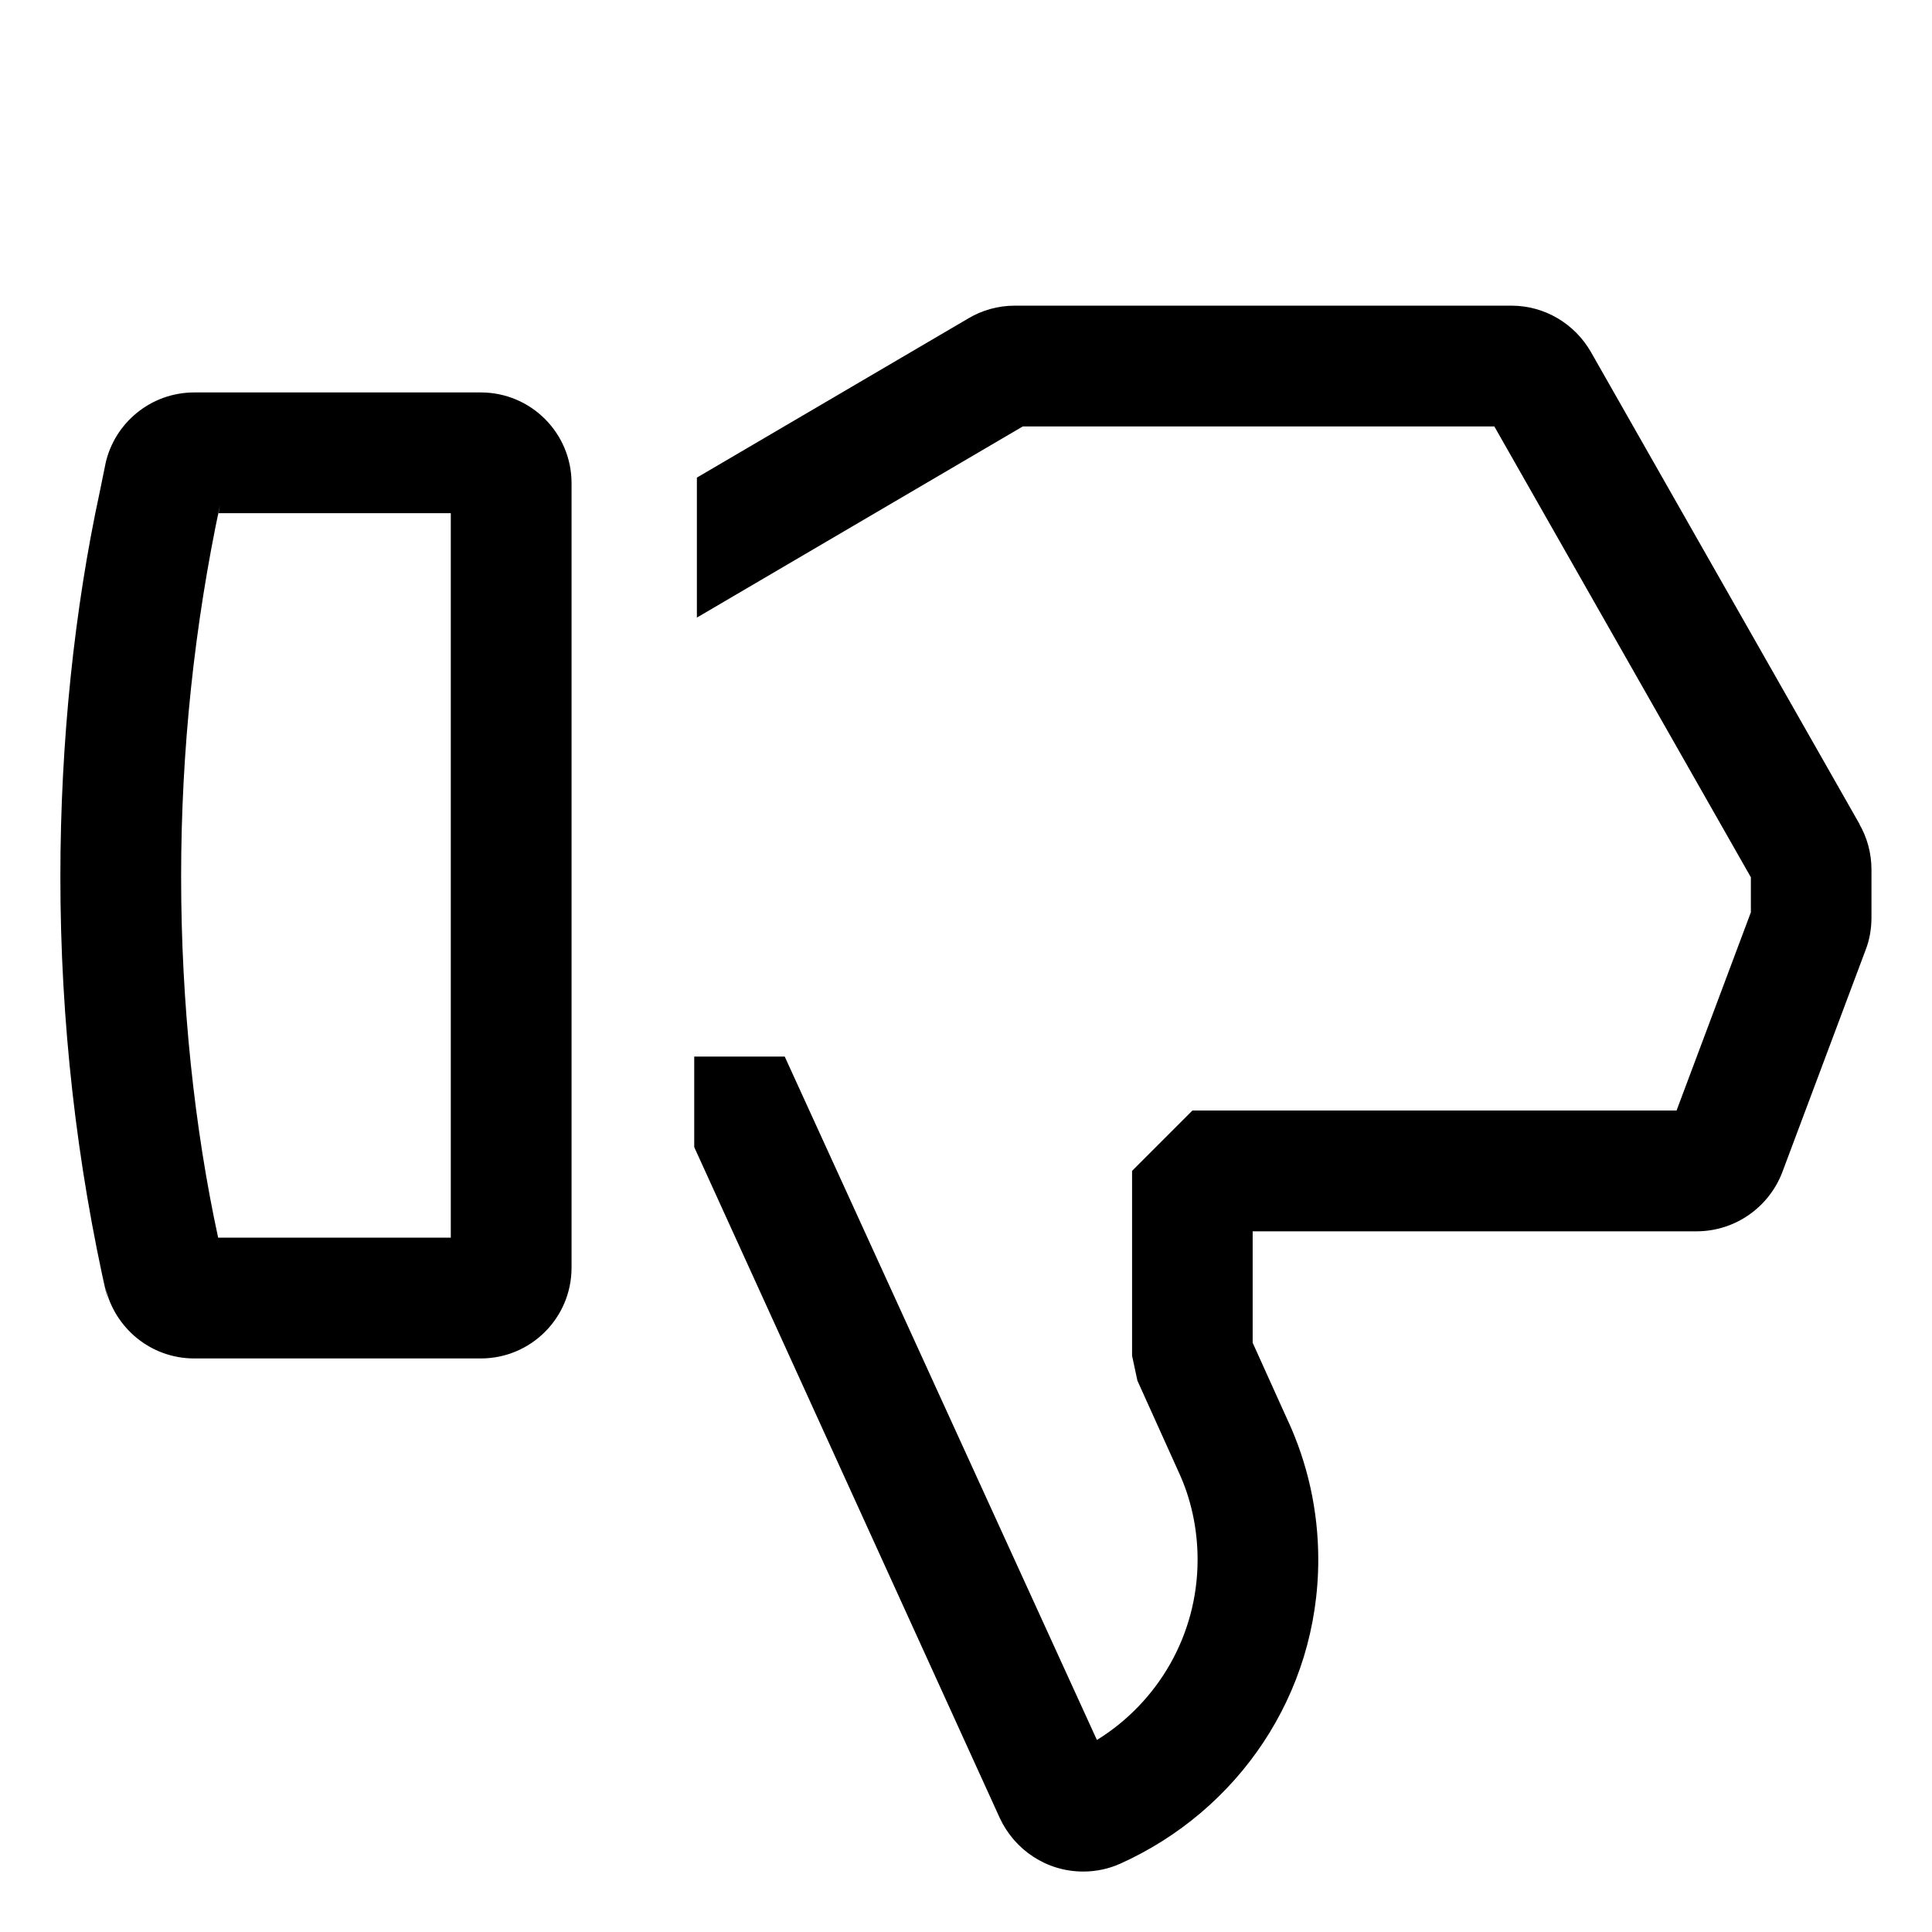
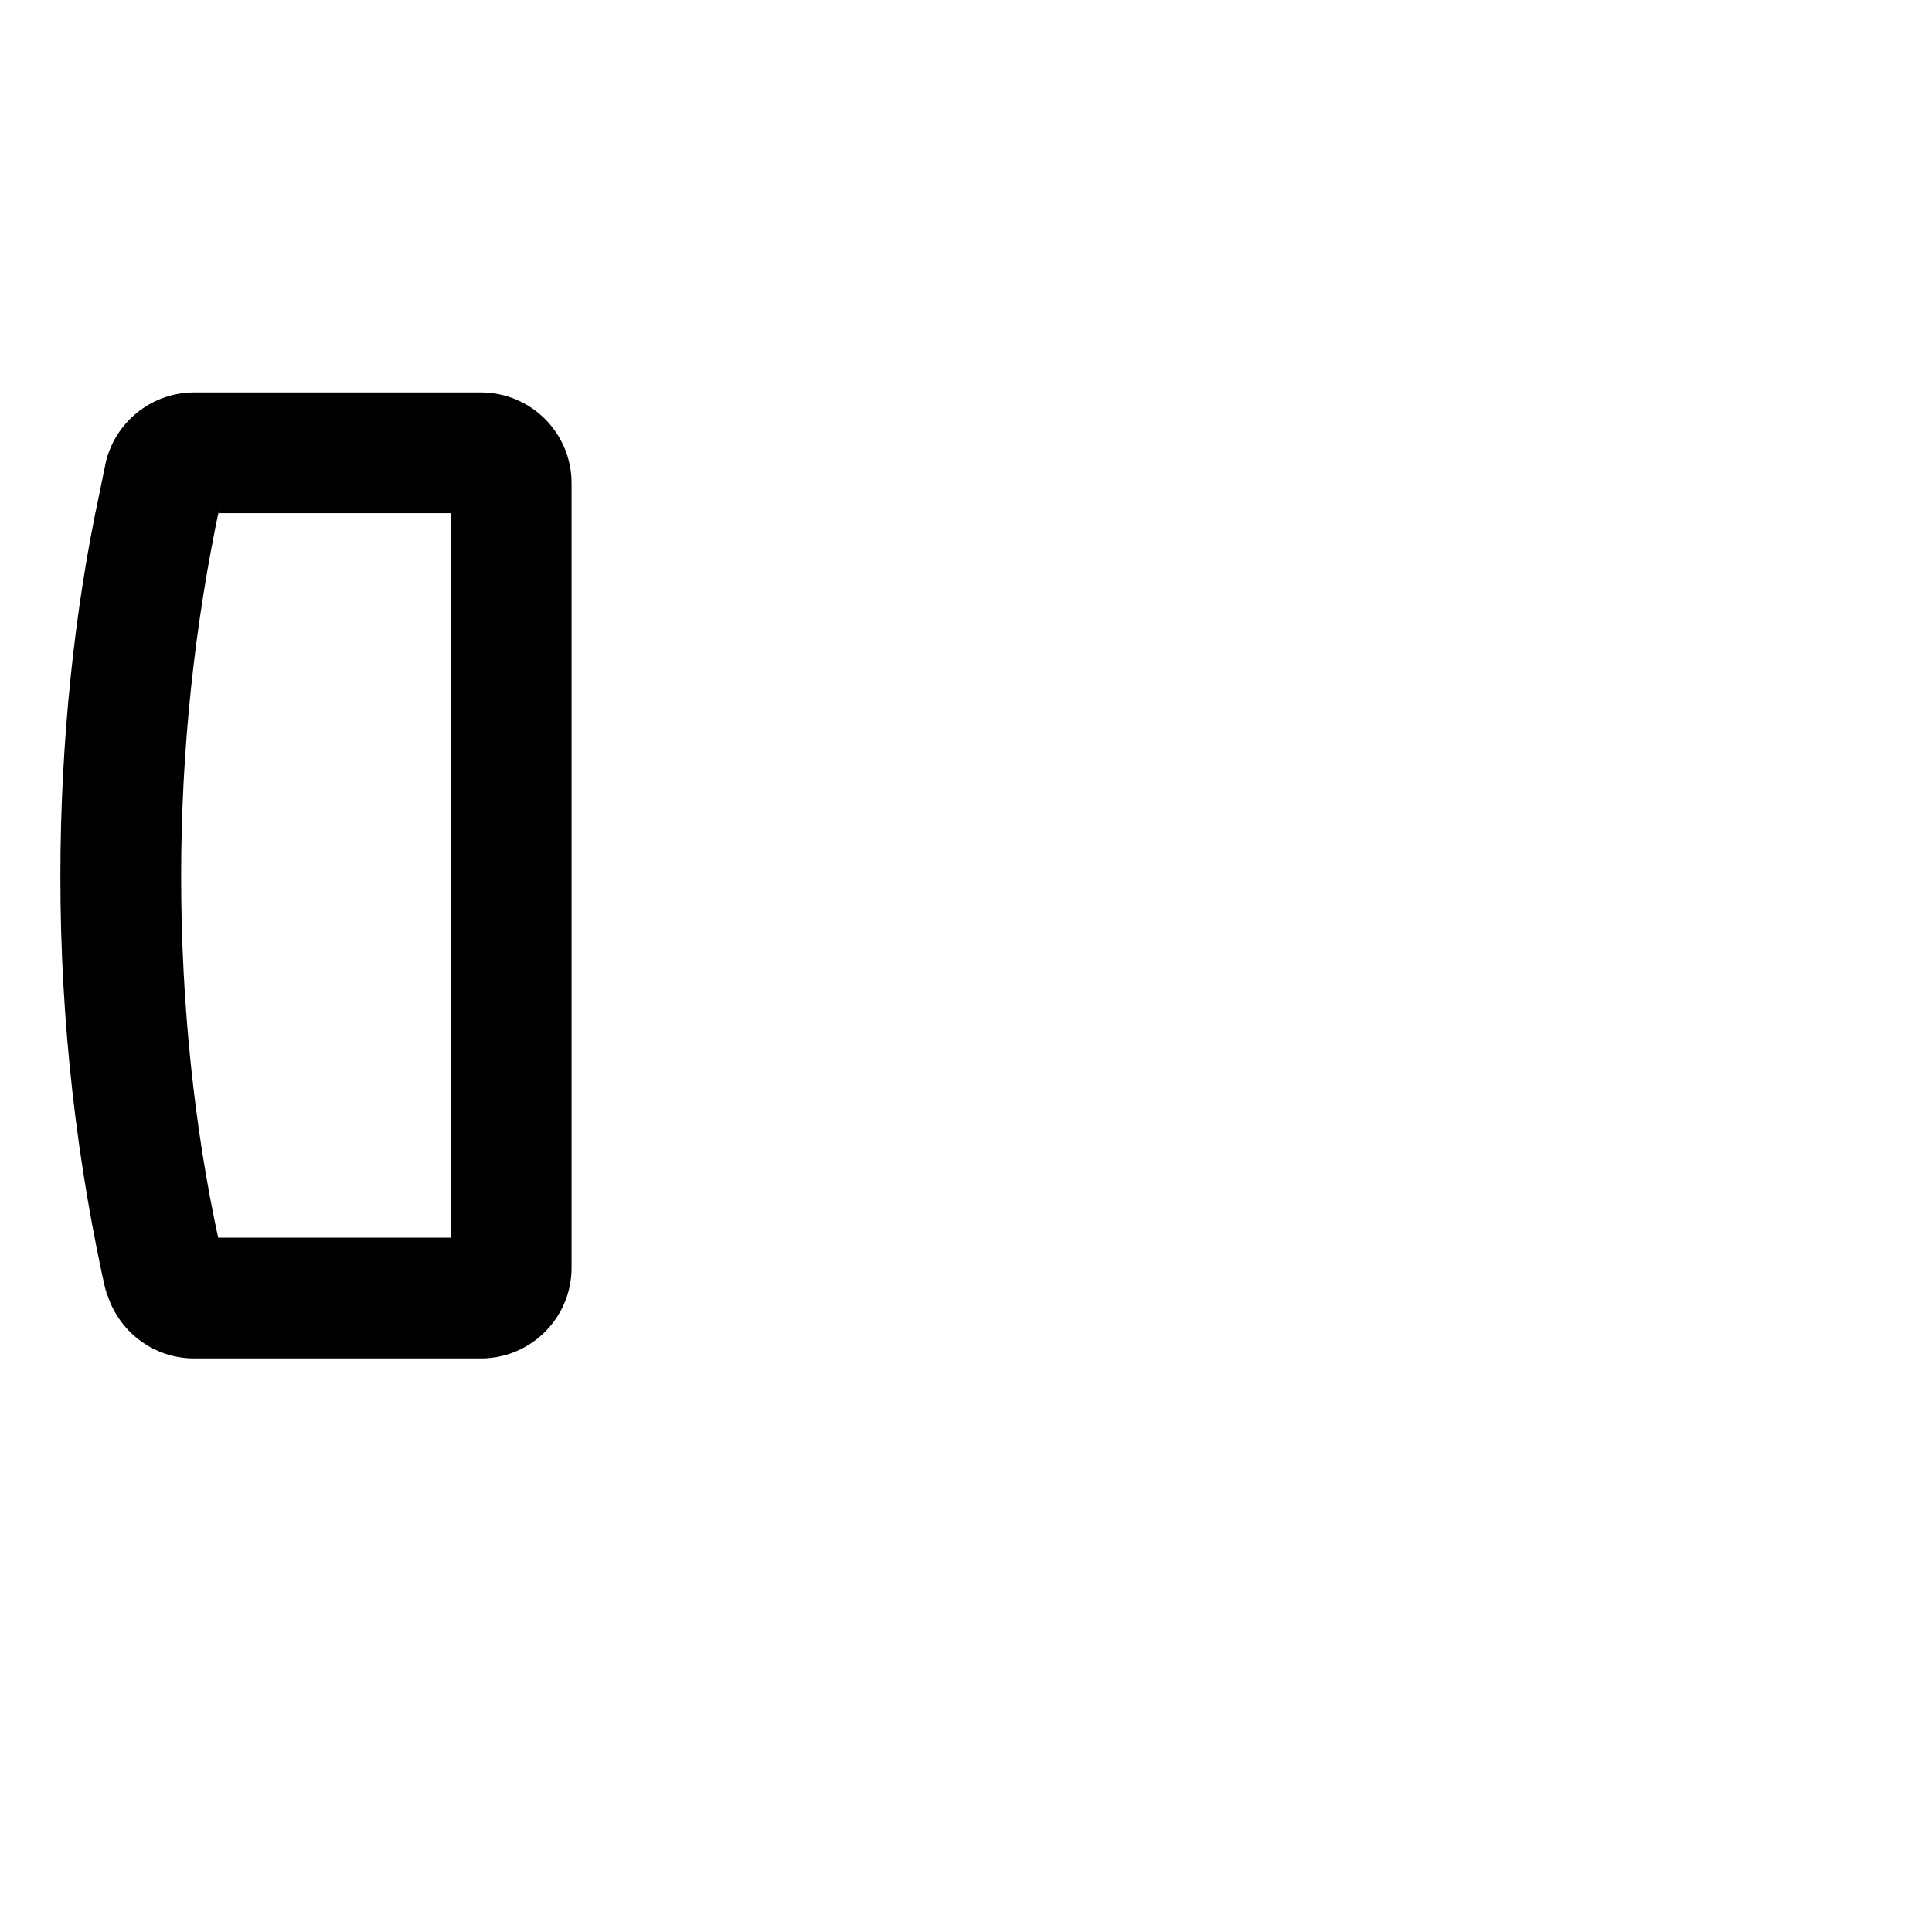
<svg xmlns="http://www.w3.org/2000/svg" version="1.1" width="24" height="24" viewBox="0 0 24 24">
  <title>thumb-down</title>
  <path d="M5.975 4.875h-3.565c-0.541 0.002-0.992 0.383-1.101 0.891l-0.001 0.007-0.070 0.343c-0.31 1.436-0.488 3.085-0.488 4.776 0 1.807 0.203 3.567 0.588 5.257l-0.030-0.158c0.117 0.508 0.564 0.881 1.098 0.884h3.569c0.621-0.001 1.124-0.504 1.125-1.125v-9.75c-0.001-0.621-0.504-1.124-1.125-1.125h-0zM5.6 15.375h-2.89c-0.292-1.348-0.46-2.896-0.46-4.484 0-1.584 0.167-3.129 0.483-4.618l-0.026 0.145 0.009-0.043h2.884z" />
-   <path d="M23.102 10.241l-3.34-5.87c-0.199-0.345-0.566-0.573-0.986-0.574h-6.169c-0.212 0-0.41 0.058-0.579 0.159l0.005-0.003-3.376 1.98v1.739l4.049-2.375h5.857l3.187 5.601v0.435l-0.923 2.462h-6.014l-0.75 0.75v2.296l0.066 0.309 0.515 1.141c0.147 0.318 0.233 0.69 0.233 1.083 0 0.942-0.495 1.769-1.24 2.234l-0.011 0.006-3.878-8.489h-1.124v1.125l3.797 8.337c0.185 0.394 0.579 0.662 1.035 0.662 0 0 0.001 0 0.001 0h-0c0 0 0 0 0 0 0.164 0 0.319-0.035 0.46-0.098l-0.007 0.003c1.464-0.656 2.466-2.101 2.466-3.78 0-0.616-0.135-1.2-0.377-1.726l0.011 0.026-0.449-0.994v-1.384h5.517c0.483-0.002 0.895-0.303 1.060-0.728l0.003-0.008 1.035-2.761c0.046-0.118 0.072-0.255 0.072-0.398 0-0 0-0.001 0-0.001v0-0.598c-0-0.206-0.055-0.4-0.151-0.566l0.003 0.006z" />
</svg>